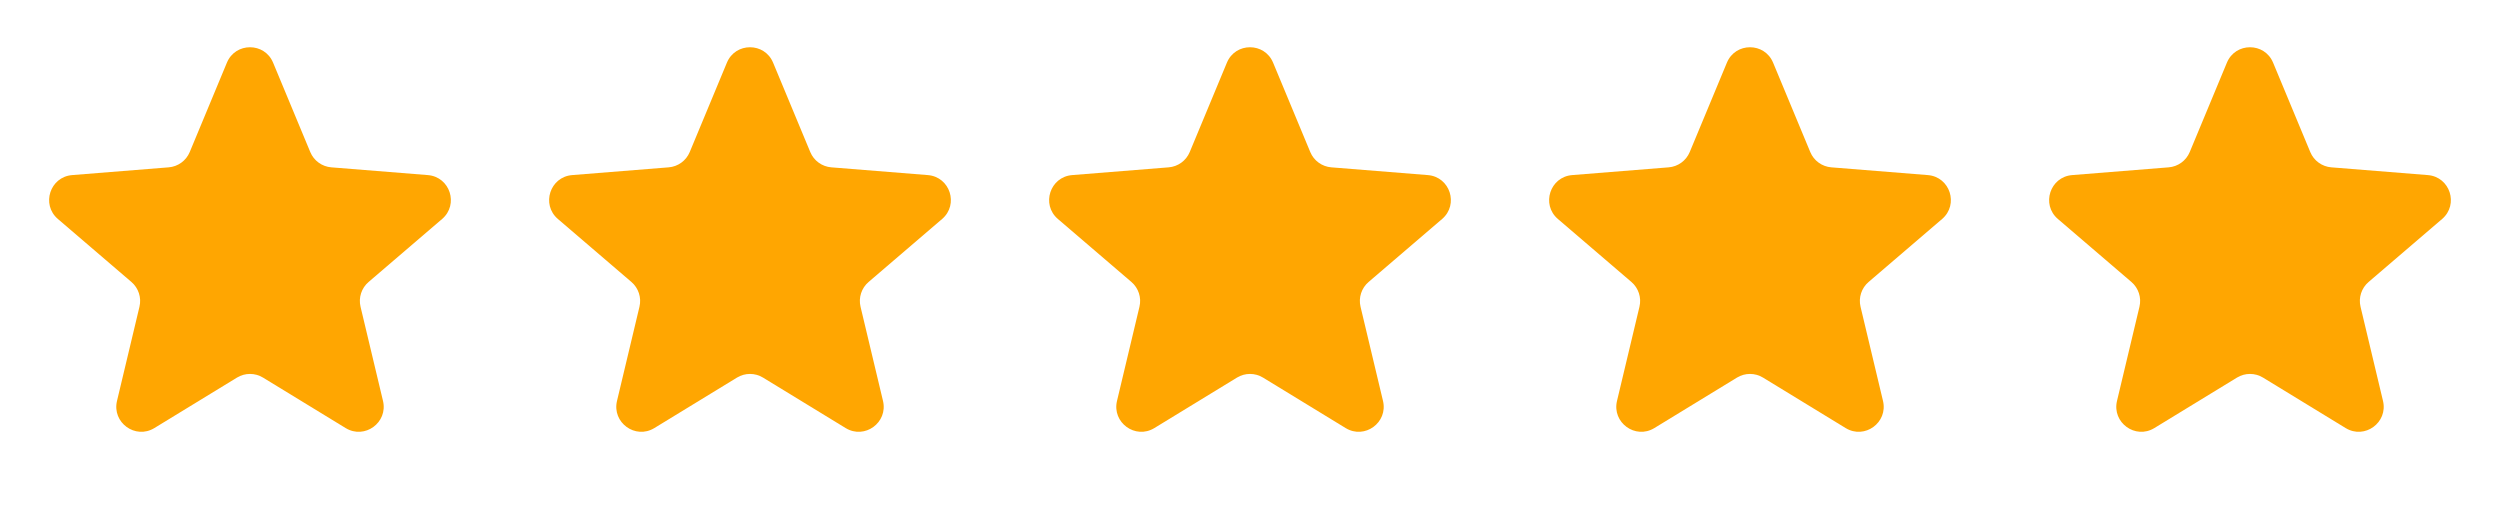
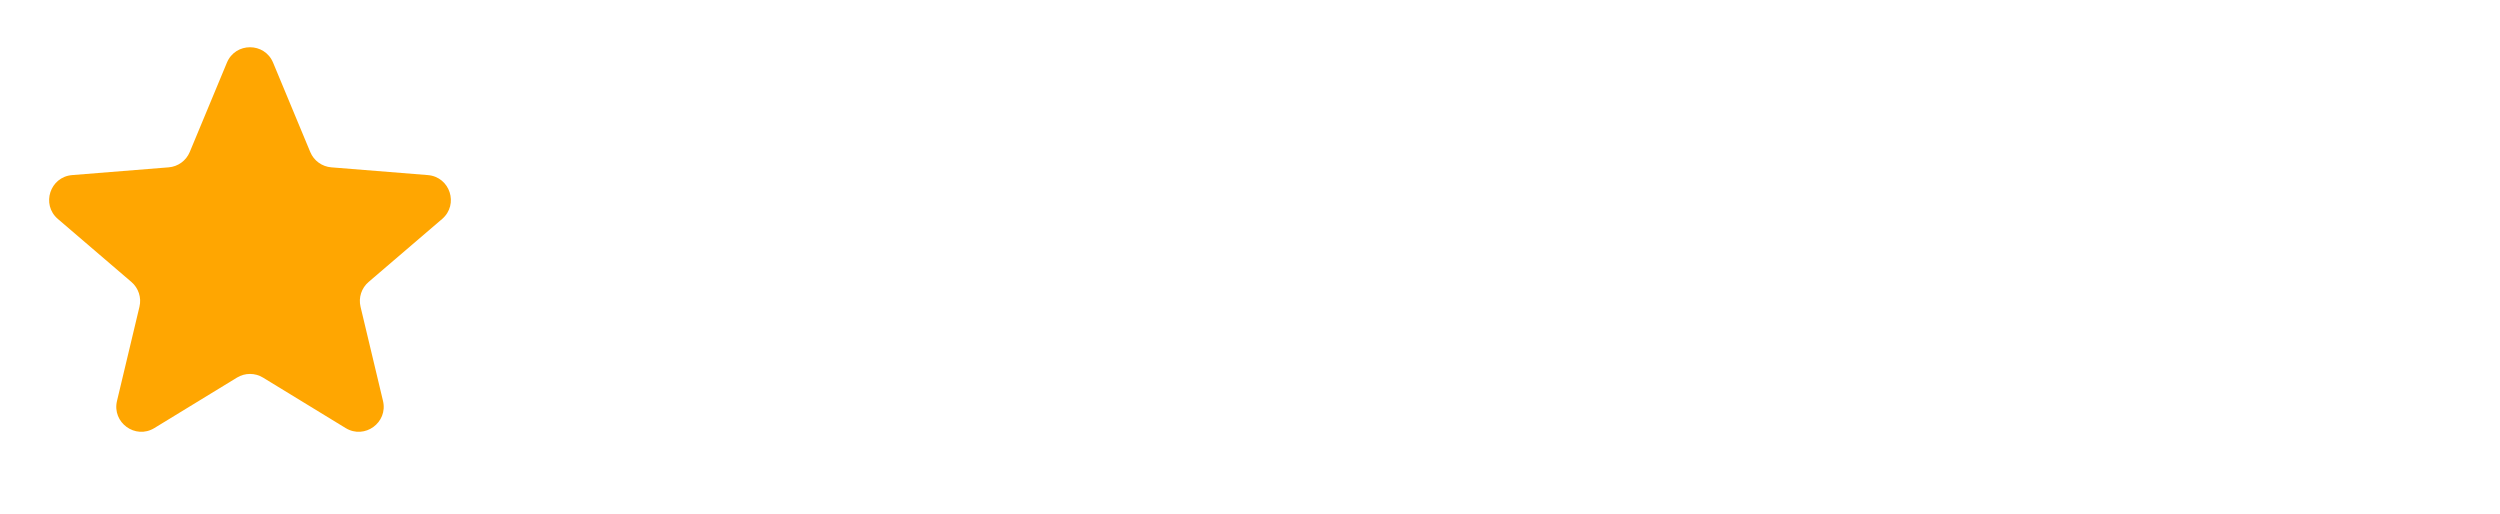
<svg xmlns="http://www.w3.org/2000/svg" width="175" height="36" viewBox="0 0 175 36" fill="none">
  <path d="M15.884 4.385C16.482 2.948 18.518 2.948 19.116 4.385L21.718 10.642C21.97 11.248 22.54 11.662 23.194 11.714L29.949 12.256C31.501 12.38 32.13 14.317 30.948 15.329L25.801 19.738C25.303 20.165 25.085 20.835 25.238 21.473L26.81 28.065C27.171 29.579 25.524 30.776 24.196 29.965L18.412 26.432C17.852 26.09 17.148 26.09 16.588 26.432L10.805 29.965C9.476 30.776 7.829 29.579 8.19 28.065L9.762 21.473C9.915 20.835 9.697 20.165 9.199 19.738L4.052 15.329C2.87 14.317 3.499 12.38 5.051 12.256L11.806 11.714C12.46 11.662 13.03 11.248 13.282 10.642L15.884 4.385Z" fill="#FFA601" />
-   <path d="M50.884 4.385C51.482 2.948 53.518 2.948 54.116 4.385L56.718 10.642C56.97 11.248 57.54 11.662 58.194 11.714L64.949 12.256C66.501 12.38 67.13 14.317 65.948 15.329L60.801 19.738C60.303 20.165 60.085 20.835 60.238 21.473L61.81 28.065C62.171 29.579 60.524 30.776 59.196 29.965L53.412 26.432C52.852 26.09 52.148 26.09 51.588 26.432L45.804 29.965C44.476 30.776 42.829 29.579 43.19 28.065L44.762 21.473C44.915 20.835 44.697 20.165 44.199 19.738L39.052 15.329C37.87 14.317 38.499 12.38 40.051 12.256L46.806 11.714C47.46 11.662 48.03 11.248 48.282 10.642L50.884 4.385Z" fill="#FFA601" />
-   <path d="M85.884 4.385C86.482 2.948 88.518 2.948 89.116 4.385L91.718 10.642C91.97 11.248 92.54 11.662 93.194 11.714L99.949 12.256C101.501 12.38 102.13 14.317 100.948 15.329L95.801 19.738C95.303 20.165 95.085 20.835 95.238 21.473L96.81 28.065C97.171 29.579 95.524 30.776 94.196 29.965L88.412 26.432C87.852 26.09 87.148 26.09 86.588 26.432L80.805 29.965C79.476 30.776 77.829 29.579 78.19 28.065L79.762 21.473C79.915 20.835 79.697 20.165 79.199 19.738L74.052 15.329C72.87 14.317 73.499 12.38 75.051 12.256L81.806 11.714C82.46 11.662 83.03 11.248 83.282 10.642L85.884 4.385Z" fill="#FFA601" />
-   <path d="M120.884 4.385C121.482 2.948 123.518 2.948 124.116 4.385L126.718 10.642C126.97 11.248 127.54 11.662 128.194 11.714L134.949 12.256C136.501 12.38 137.13 14.317 135.948 15.329L130.801 19.738C130.303 20.165 130.085 20.835 130.238 21.473L131.81 28.065C132.171 29.579 130.524 30.776 129.196 29.965L123.412 26.432C122.852 26.09 122.148 26.09 121.588 26.432L115.804 29.965C114.476 30.776 112.829 29.579 113.19 28.065L114.762 21.473C114.915 20.835 114.697 20.165 114.199 19.738L109.052 15.329C107.87 14.317 108.499 12.38 110.051 12.256L116.806 11.714C117.46 11.662 118.03 11.248 118.282 10.642L120.884 4.385Z" fill="#FFA601" />
-   <path d="M155.884 4.385C156.482 2.948 158.518 2.948 159.116 4.385L161.718 10.642C161.97 11.248 162.54 11.662 163.194 11.714L169.949 12.256C171.501 12.38 172.13 14.317 170.948 15.329L165.801 19.738C165.303 20.165 165.085 20.835 165.238 21.473L166.81 28.065C167.171 29.579 165.524 30.776 164.196 29.965L158.412 26.432C157.852 26.09 157.148 26.09 156.588 26.432L150.804 29.965C149.476 30.776 147.829 29.579 148.19 28.065L149.762 21.473C149.915 20.835 149.697 20.165 149.199 19.738L144.052 15.329C142.87 14.317 143.499 12.38 145.051 12.256L151.806 11.714C152.46 11.662 153.03 11.248 153.282 10.642L155.884 4.385Z" fill="#FFA601" />
</svg>